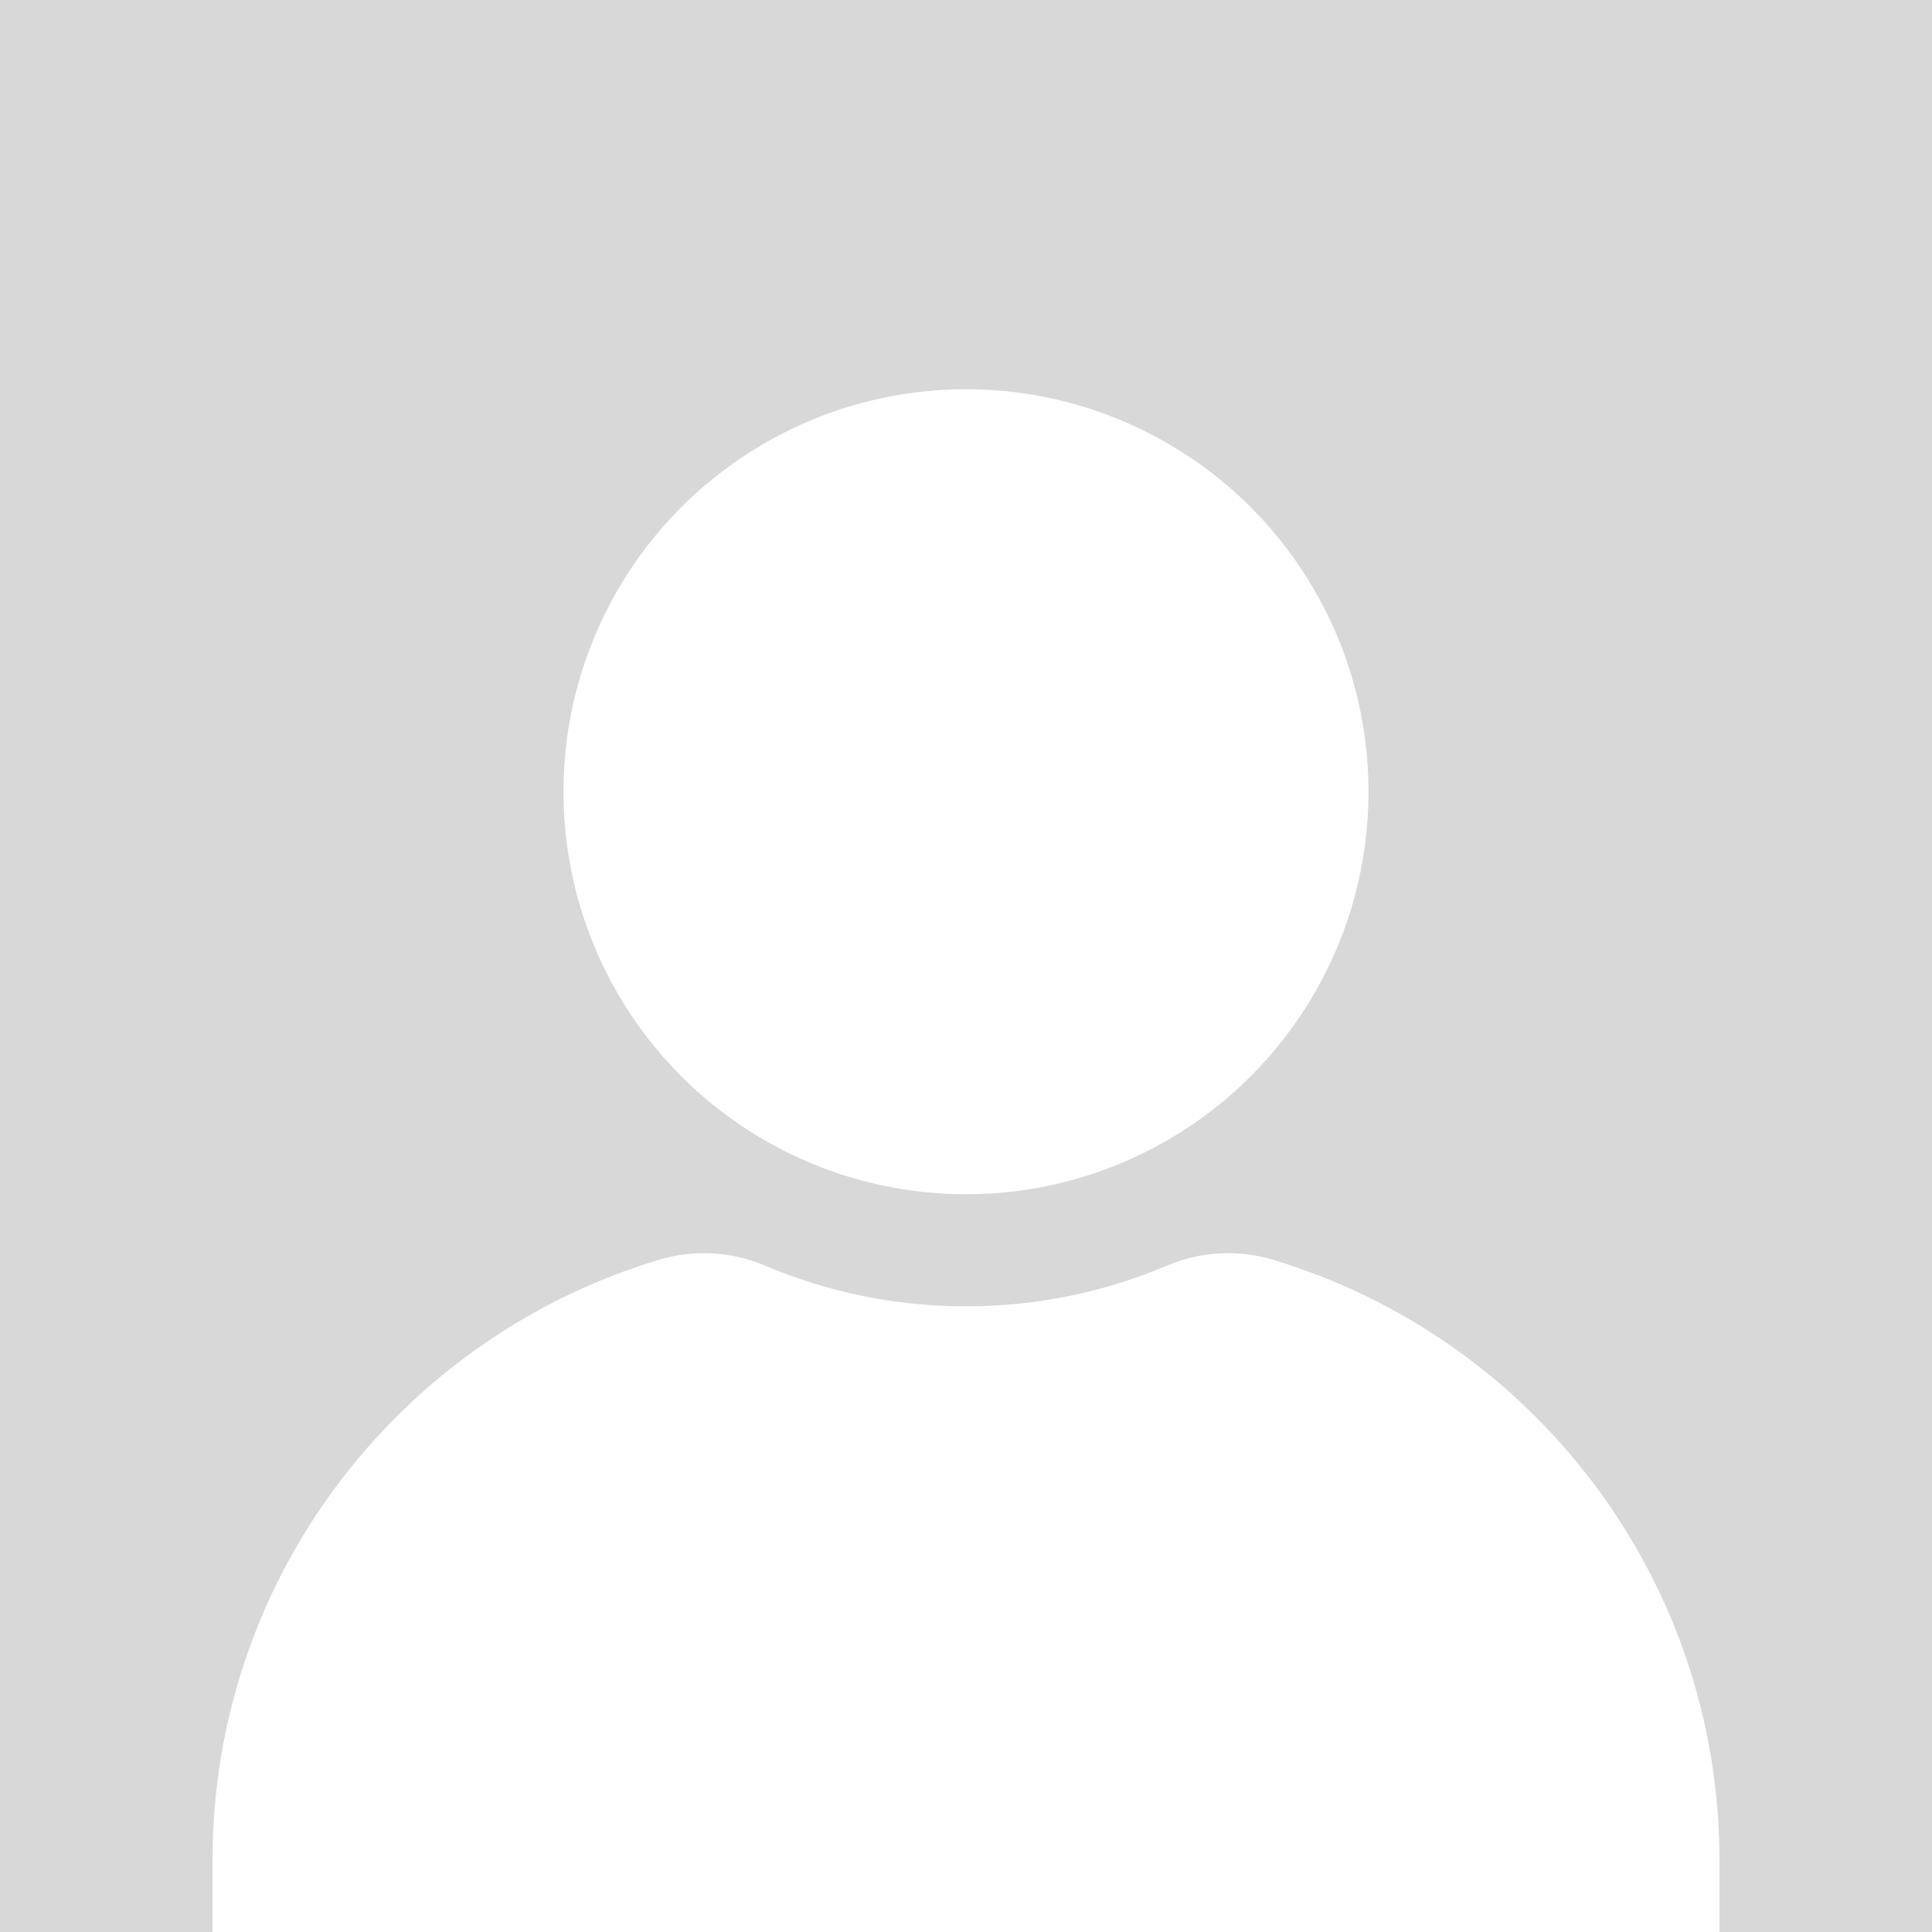
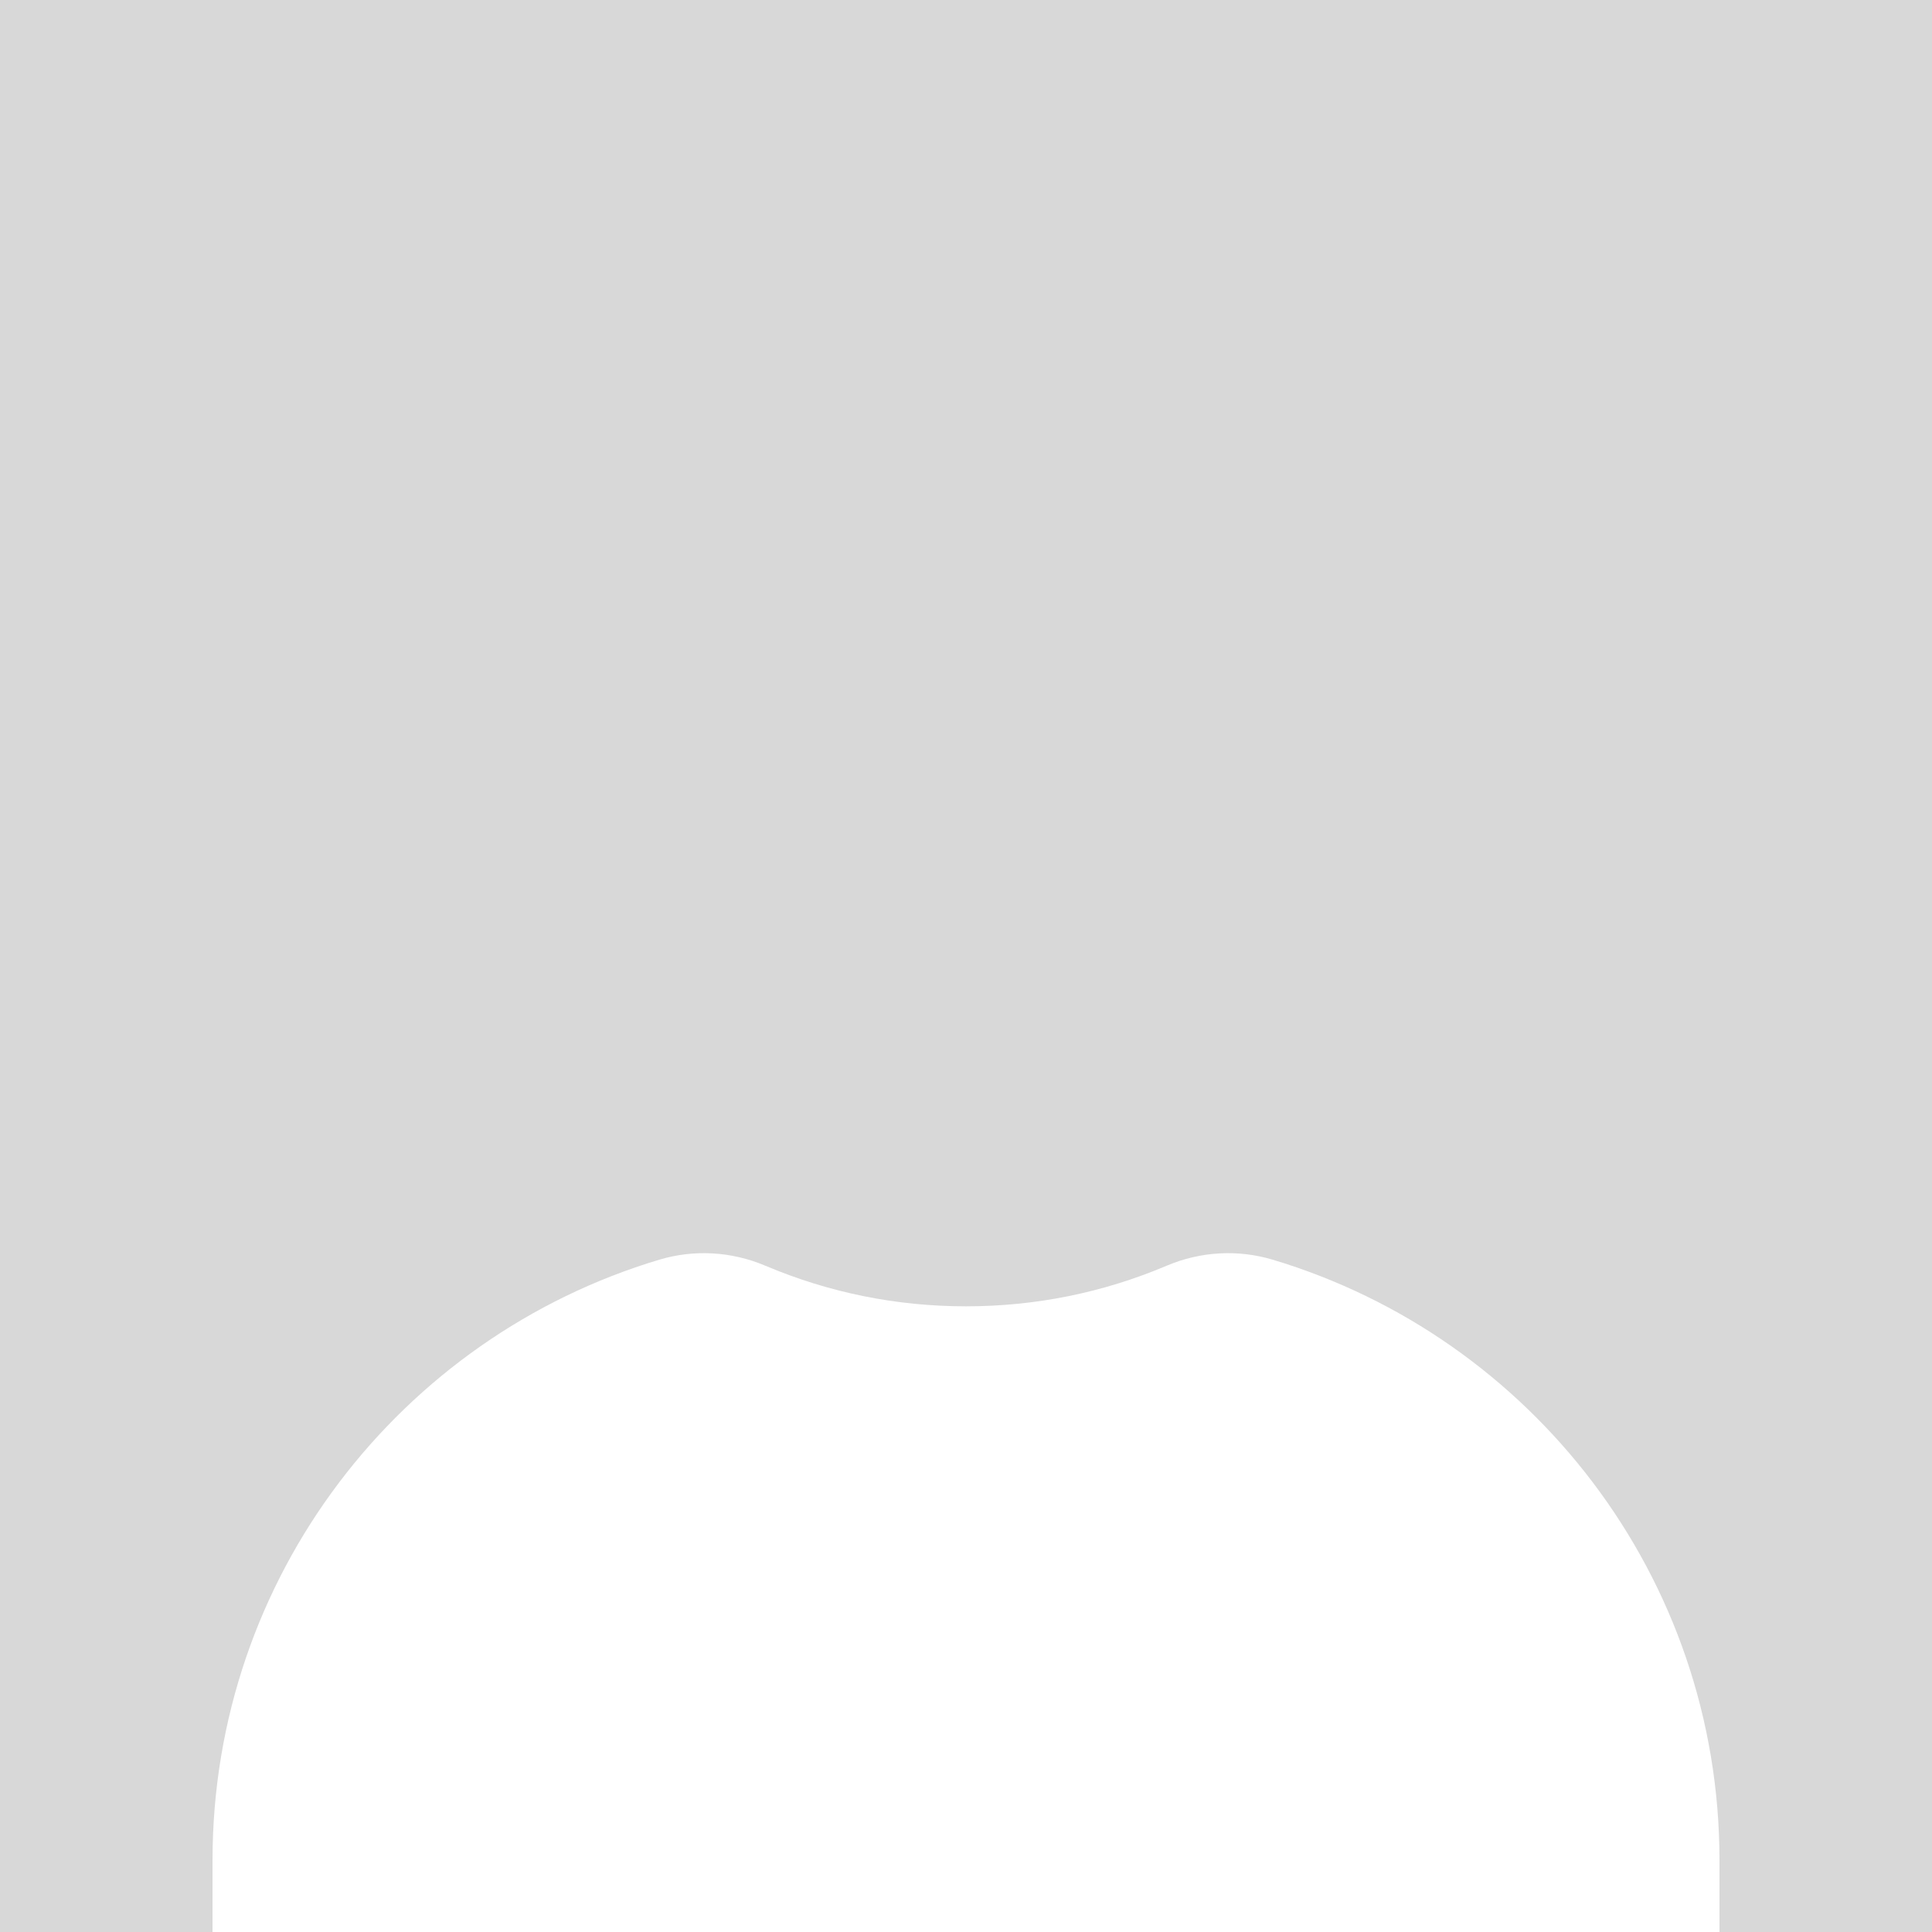
<svg xmlns="http://www.w3.org/2000/svg" id="Layer_2" data-name="Layer 2" viewBox="0 0 200 200">
  <defs>
    <style>
      .cls-1 {
        fill: #d8d8d8;
      }

      .cls-1, .cls-2 {
        stroke-width: 0px;
      }

      .cls-2 {
        fill: #fff;
      }
    </style>
  </defs>
  <g id="Layer_1-2" data-name="Layer 1">
    <g>
      <rect class="cls-1" width="200" height="200" />
-       <circle class="cls-2" cx="100" cy="81.96" r="41.67" />
-       <path class="cls-2" d="m178,192.58v7.42H22v-7.42c0-29.36,19.5-54.18,46.26-62.18,3.61-1.08,7.48-.85,10.95.62.02,0,.03.01.05.02,6.58,2.78,13.55,4.19,20.74,4.19s14.17-1.41,20.74-4.19c.02,0,.03-.01.05-.02,3.47-1.47,7.34-1.7,10.95-.62,26.76,8.01,46.26,32.82,46.26,62.18Z" />
+       <path class="cls-2" d="m178,192.58v7.42H22v-7.42c0-29.36,19.5-54.18,46.26-62.18,3.61-1.08,7.48-.85,10.95.62.02,0,.03.01.05.02,6.58,2.78,13.55,4.19,20.74,4.19s14.17-1.41,20.74-4.19c.02,0,.03-.01.05-.02,3.47-1.47,7.34-1.7,10.95-.62,26.76,8.01,46.26,32.82,46.26,62.18" />
    </g>
  </g>
</svg>